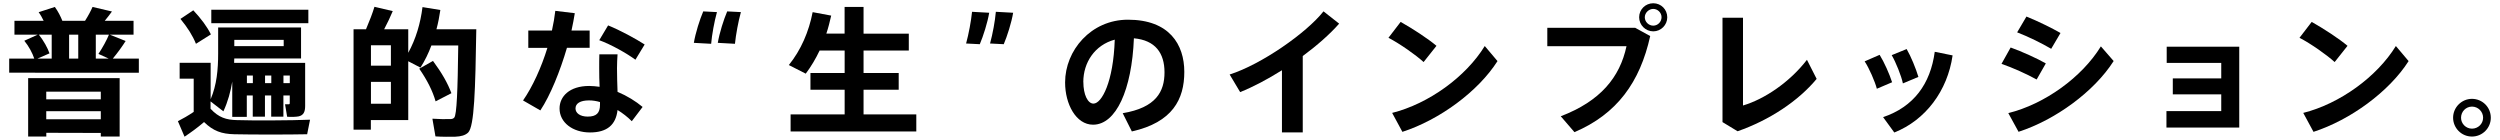
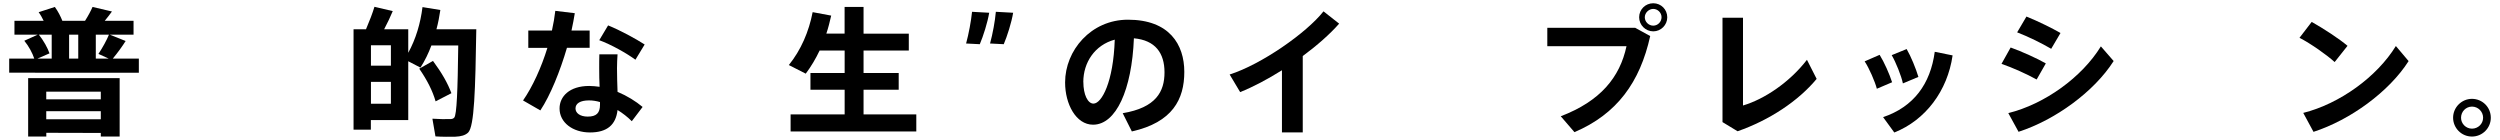
<svg xmlns="http://www.w3.org/2000/svg" id="_レイヤー_1" data-name="レイヤー_1" viewBox="0 0 500 28">
  <path d="M6.85,11.72c-.36-1.11-1.08-2.46-1.99-3.57l2.69-1.22H2.89v-2.77h5.84c-.28-.58-.61-1.19-1-1.72l3.24-1.05c.66.91,1.16,1.91,1.5,2.77h4.54c.64-1,1.16-1.99,1.5-2.77l3.88.91c-.39.55-.89,1.19-1.44,1.86h5.76v2.77h-4.76l3.18,1.27c-.66,1.05-1.58,2.33-2.57,3.52h5.21v2.82H1.84v-2.82h5.01ZM9.26,26.56v.75h-3.63v-11.68h18.3v11.68h-3.77v-.72l-10.91-.03ZM10.34,11.72v-4.79h-2.57c1,1.27,1.74,2.63,2.13,3.74l-2.41,1.05h2.85ZM20.16,19.86v-1.52h-10.91v1.52h10.91ZM20.16,23.85v-1.61h-10.91v1.61h10.91ZM15.65,11.72v-4.79h-1.83v4.79h1.83ZM21.74,11.72l-2.05-.94c.86-1.3,1.66-2.77,2.1-3.85h-2.63v4.79h2.57Z" />
-   <path d="M38.75,15.74h-2.82v-3.18h6.2v7.28c1.22-2.85,1.5-5.93,1.5-9.14v-5.21h16.58v6.2h-13.35c-.03.28-.03.58-.03.89h14.2v8.61c0,1.19-.33,1.85-1.27,2.08-.5.11-1.52.14-2.33.08l-.42-2.49h.72c.17,0,.22-.08.22-.25v-1.52h-1.27v4.24h-2.44v-4.24h-1.25v4.24h-2.44v-4.24h-1.19v4.29h-2.91v-7.06c-.33,1.99-.86,3.99-1.77,5.95l-2.57-1.99v1.47c1.63,1.77,3.16,2.22,5.23,2.27,3.18.11,10.96.08,14.67-.08l-.58,2.91c-3.57.08-11.1.08-14.56,0-2.55-.06-4.21-.64-6.06-2.44-1.38,1.19-2.71,2.13-3.9,2.93l-1.33-3.1c.97-.5,2.05-1.11,3.16-1.86v-6.65ZM39.19,8.76c-.64-1.61-1.69-3.27-3.1-4.98l2.57-1.72c1.61,1.72,2.77,3.3,3.52,4.82l-2.99,1.88ZM42.26,4.63V1.95h19.41v2.69h-19.41ZM46.86,9.23h9.88v-1.25h-9.88v1.25ZM50.57,15.1h-1.19v1.52h1.19v-1.52ZM53.01,16.62h1.25v-1.52h-1.25v1.52ZM56.69,15.1v1.52h1.27v-1.52h-1.27Z" />
  <path d="M93.27,5.85h1.99c-.19,12.07-.39,19.44-1.63,20.66-.58.55-1.41.78-2.55.83-.91.03-2.8.03-3.99-.06l-.61-3.54c1.05.08,2.77.11,3.54.08.36,0,.64-.08.83-.3.5-.58.69-5.4.8-14.43h-5.37c-.58,1.55-1.3,3.05-2.19,4.43l-2.44-1.27v11.77h-7.48v1.91h-3.46V5.85h2.49c.69-1.61,1.33-3.27,1.69-4.49l3.66.86c-.44,1.08-1.05,2.35-1.72,3.63h4.82v4.71c1.52-2.77,2.44-5.87,2.85-9.14l3.57.58c-.19,1.3-.44,2.6-.78,3.85h5.95ZM78.18,13.13v-4.07h-3.99v4.07h3.99ZM74.19,16.37v4.37h3.99v-4.37h-3.99ZM86.6,12.19c1.74,2.35,2.96,4.46,3.68,6.45l-3.16,1.63c-.58-2.05-1.69-4.26-3.27-6.53l2.74-1.55Z" />
  <path d="M110.39,6.1c.3-1.36.53-2.69.67-3.93l3.9.47c-.17,1.05-.39,2.24-.66,3.46h3.63v3.46h-4.54c-1.36,4.65-3.32,9.52-5.32,12.52l-3.46-1.99c1.88-2.69,3.66-6.59,4.87-10.52h-3.82v-3.46h4.73ZM123.51,10.84c-.06.86-.11,1.91-.11,2.82,0,1.58.06,3.27.11,4.71,1.91.8,3.65,1.88,5.01,3.02l-2.16,2.85c-.86-.86-1.83-1.61-2.85-2.24-.33,2.93-2.05,4.49-5.51,4.49s-6.09-1.99-6.09-4.79c0-2.41,1.99-4.51,5.93-4.51.69,0,1.38.08,2.08.17-.06-1.16-.08-2.46-.08-3.65,0-.94,0-2.02.03-2.85h3.65ZM117.81,20.08c-1.77,0-2.71.61-2.71,1.61,0,.91.89,1.63,2.44,1.63,1.72,0,2.46-.69,2.46-2.38v-.53c-.75-.22-1.47-.33-2.19-.33ZM127.08,11.94c-1.69-1.25-4.87-3.05-7.23-3.9l1.77-2.96c2.41.97,5.57,2.69,7.31,3.82l-1.85,3.05Z" />
-   <path d="M140.65,2.28l2.74.14c-.53,1.91-1,4.49-1.16,6.34l-3.46-.19c.33-1.99,1.19-4.68,1.88-6.29ZM145.44,2.28l2.74.14c-.53,1.91-1,4.49-1.19,6.34l-3.43-.19c.33-1.99,1.19-4.68,1.88-6.29Z" />
  <path d="M168.93,22.88v-4.93h-6.84v-3.35h6.84v-4.49h-5.01c-.77,1.63-1.69,3.18-2.77,4.62l-3.38-1.72c2.44-3.02,4.01-6.7,4.76-10.58l3.71.69c-.28,1.22-.58,2.44-.97,3.6h3.65V1.39h3.79v5.34h9.05v3.38h-9.05v4.49h7.03v3.35h-7.03v4.93h10.55v3.41h-25.14v-3.41h10.8Z" />
  <path d="M195.96,8.84l-2.74-.14c.53-1.94,1-4.49,1.19-6.34l3.43.19c-.33,1.97-1.19,4.68-1.88,6.29ZM200.75,8.84l-2.74-.14c.53-1.94,1-4.49,1.16-6.34l3.46.19c-.33,1.97-1.19,4.68-1.88,6.29Z" />
  <path d="M213.02,16.48c0-6.4,5.18-12.54,12.57-12.54,8.28,0,11.27,4.96,11.27,10.44s-2.35,10.08-10.49,11.91l-1.83-3.65c6.67-1.11,8.36-4.32,8.36-8.17s-1.83-6.42-6.12-6.81c-.41,10.3-3.57,17.28-8.17,17.28-3.41,0-5.59-4.13-5.59-8.42v-.03ZM216.67,16.4c0,2.55.89,4.32,2.02,4.32,1.66,0,3.99-4.35,4.26-12.79-4.02,1.08-6.29,4.6-6.29,8.47Z" />
  <path d="M260.54,26.48h-4.15v-12.43c-2.82,1.77-5.73,3.32-8.36,4.37l-2.1-3.52c6.29-1.99,15.34-8.28,18.77-12.63l3.13,2.46c-1.83,2.08-4.4,4.35-7.28,6.48v15.26Z" />
-   <path d="M287.29,9.17l-2.57,3.24c-1.55-1.41-4.68-3.63-7.03-4.85l2.44-3.18c2.44,1.38,5.43,3.32,7.17,4.79ZM296.95,9.2l2.55,3.02c-3.9,6.12-11.66,11.77-19.02,14.15l-2.05-3.79c7.28-1.83,14.73-7.2,18.52-13.37Z" />
  <path d="M327.02,5.55l3.02,1.66c-2.05,9.25-6.65,15.59-15.15,19.22l-2.74-3.18c7.92-3.02,11.82-7.78,13.15-14.01h-15.84v-3.68h17.55ZM333.45,3.47c0,1.52-1.25,2.8-2.8,2.8s-2.82-1.27-2.82-2.82,1.25-2.8,2.82-2.8,2.8,1.25,2.8,2.8v.03ZM328.96,3.47c0,.89.77,1.66,1.69,1.66s1.66-.78,1.66-1.69-.78-1.66-1.66-1.66-1.69.78-1.69,1.66v.03Z" />
  <path d="M348.6,3.55v17.55c4.29-1.27,9.33-4.65,12.79-9.14l1.94,3.82c-3.68,4.43-9.44,8.25-15.81,10.47l-3.02-1.83V3.55h4.1Z" />
  <path d="M375.93,10.97c.91,1.47,1.97,3.85,2.49,5.48l-3.05,1.3c-.36-1.41-1.55-4.15-2.44-5.48l2.99-1.3ZM390.52,11.08c-1.02,7.09-5.4,12.93-11.66,15.42l-2.24-3.07c6.15-2.08,9.47-6.67,10.33-13.07l3.57.72ZM381.33,9.81c.86,1.47,1.85,3.9,2.35,5.57l-3.1,1.3c-.3-1.47-1.41-4.24-2.24-5.65l2.99-1.22Z" />
  <path d="M409.16,12.69l-1.83,3.21c-2.02-1.11-4.76-2.35-7.03-3.13l1.83-3.27c2.24.8,5.37,2.22,7.03,3.18ZM420.18,9.28l2.55,2.93c-3.9,6.12-11.66,11.77-19.02,14.15l-2.05-3.74c7.28-1.8,14.73-7.17,18.52-13.35ZM412.1,6.6l-1.86,3.16c-1.99-1.16-4.6-2.44-6.81-3.29l1.86-3.16c2.33.94,5.15,2.33,6.81,3.29Z" />
-   <path d="M434.56,18.86v-3.18h9.69v-3.1h-10.91v-3.24h14.51v16.17h-14.56v-3.29h10.96v-3.35h-9.69Z" />
  <path d="M469.5,9.17l-2.57,3.24c-1.55-1.41-4.68-3.63-7.03-4.85l2.44-3.18c2.44,1.38,5.43,3.32,7.17,4.79ZM479.17,9.2l2.55,3.02c-3.9,6.12-11.66,11.77-19.02,14.15l-2.05-3.79c7.28-1.83,14.73-7.2,18.52-13.37Z" />
  <path d="M498.16,23.57c0,2.02-1.66,3.74-3.77,3.74s-3.77-1.72-3.77-3.77,1.69-3.77,3.77-3.77,3.77,1.66,3.77,3.77v.03ZM492.21,23.57c0,1.16.97,2.16,2.19,2.16s2.22-.97,2.22-2.19-1-2.22-2.22-2.22-2.19,1-2.19,2.22v.03Z" />
</svg>